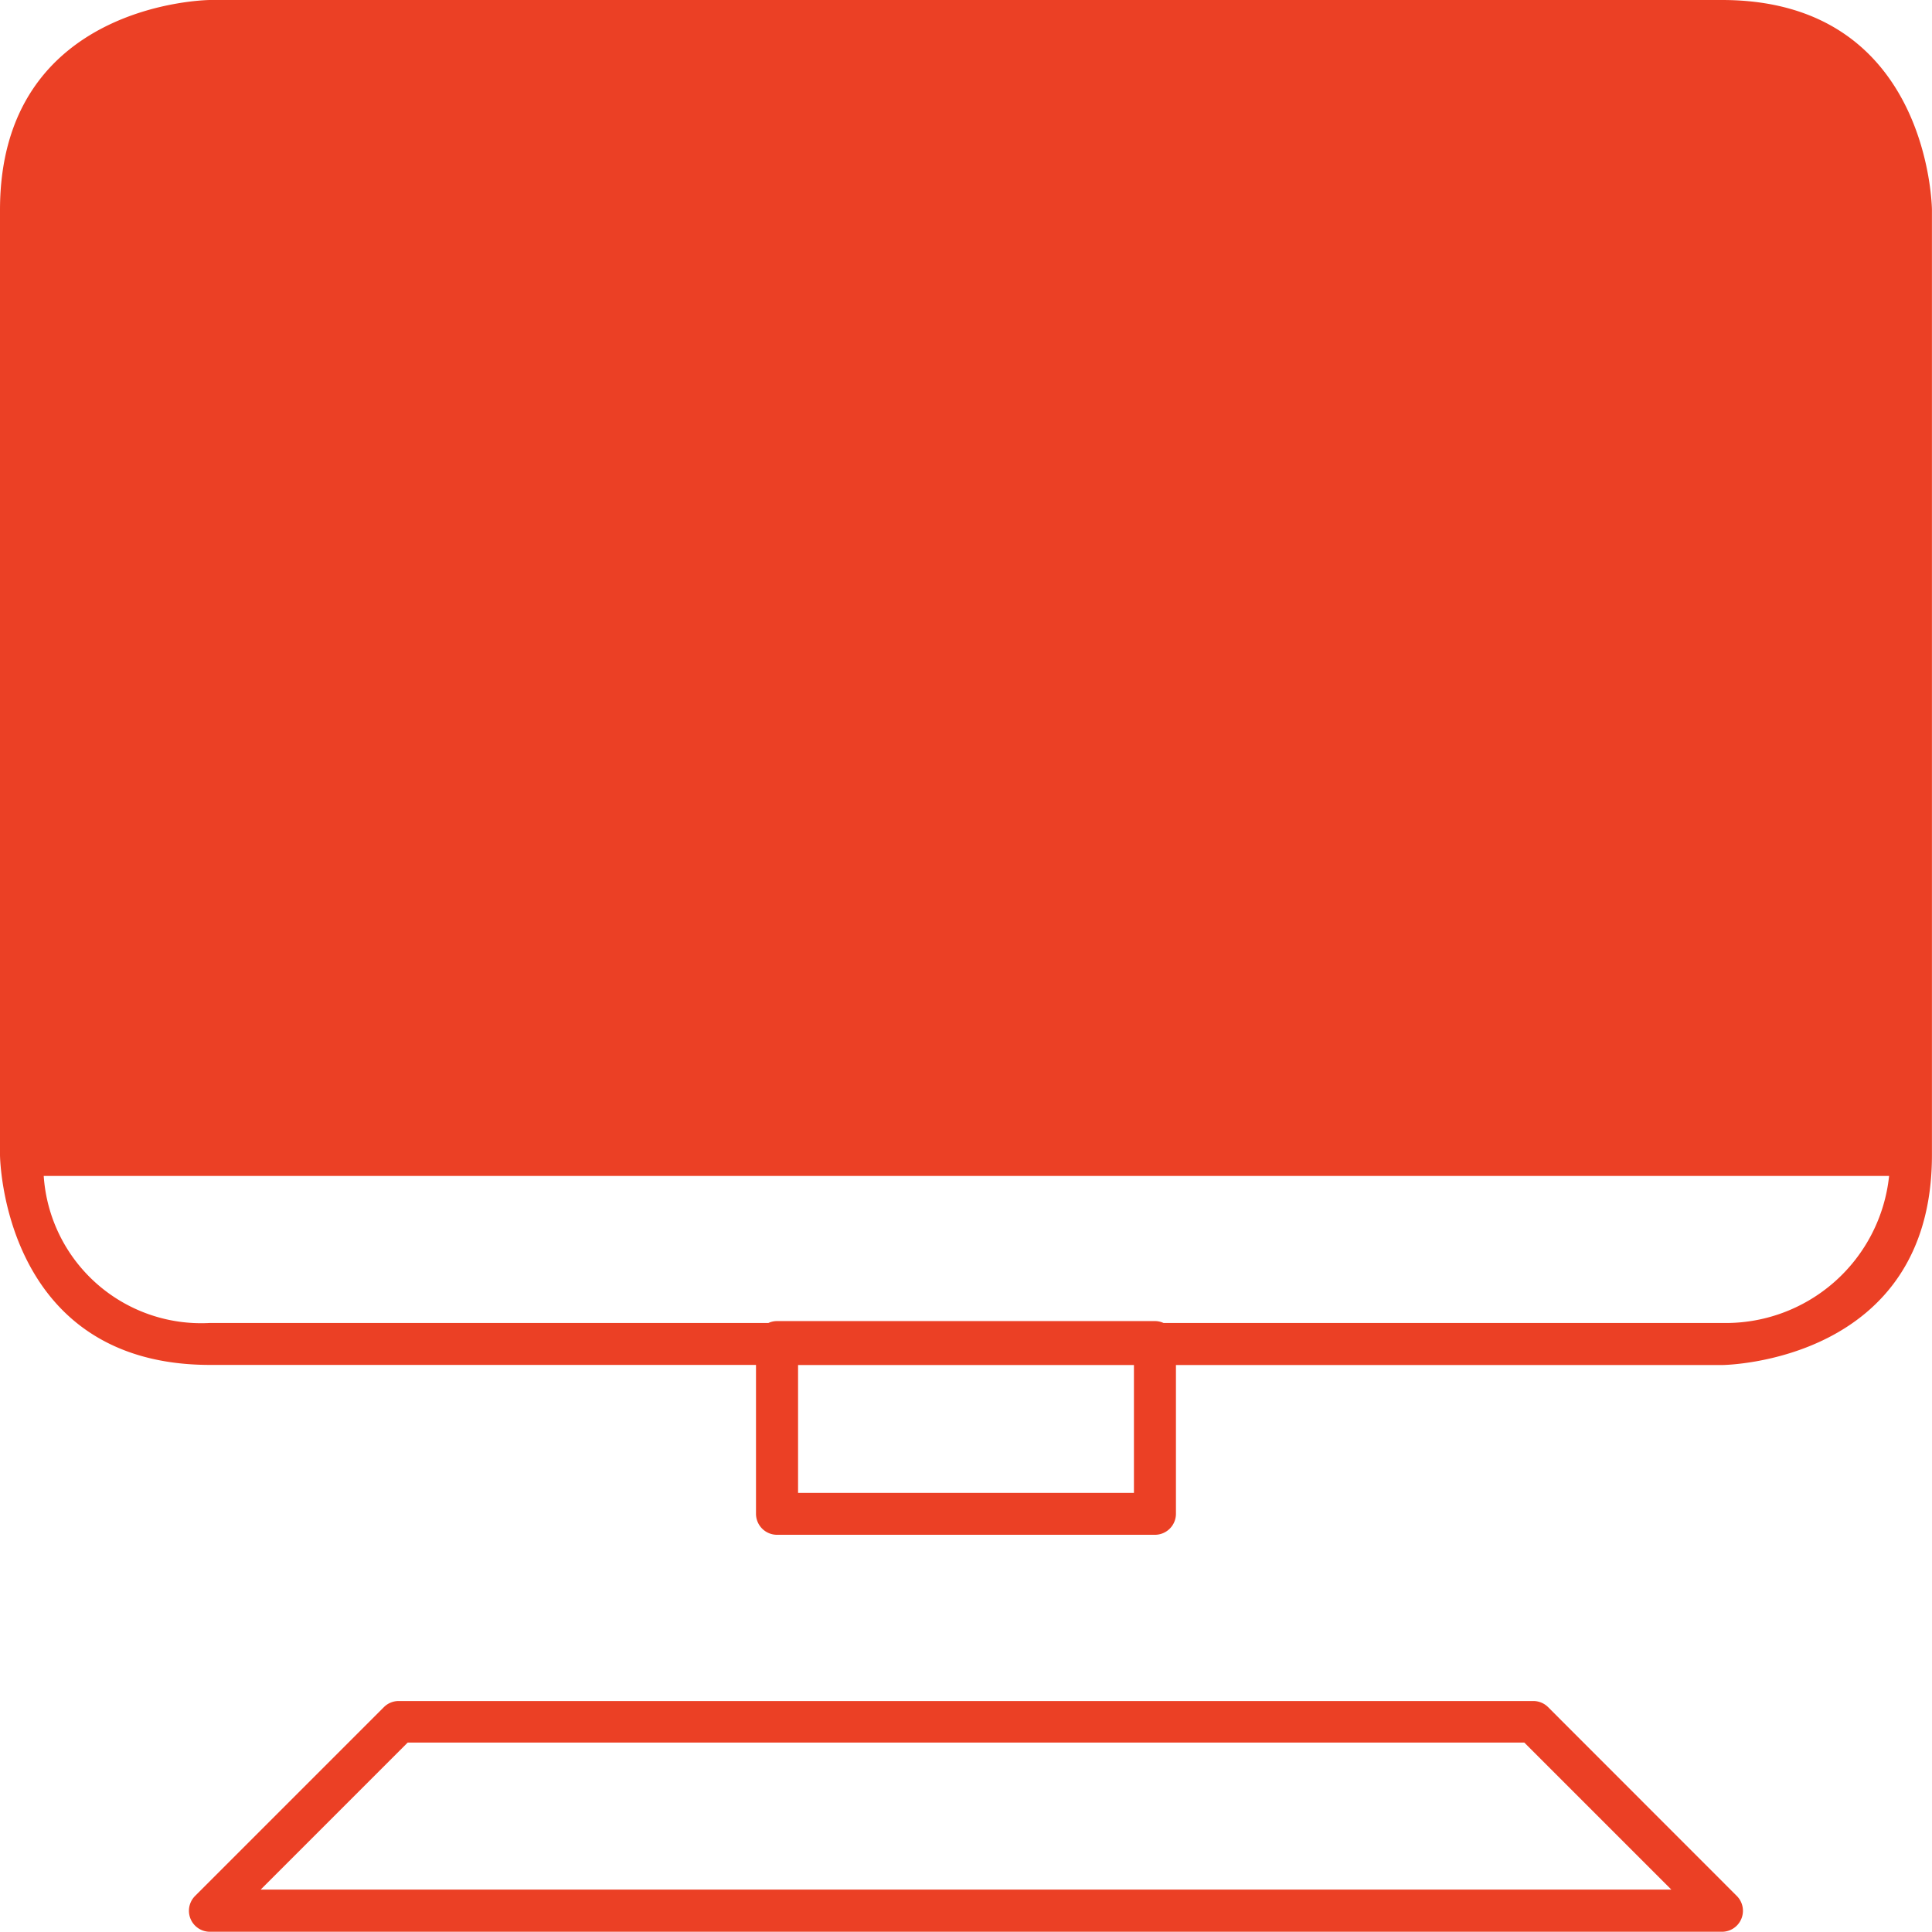
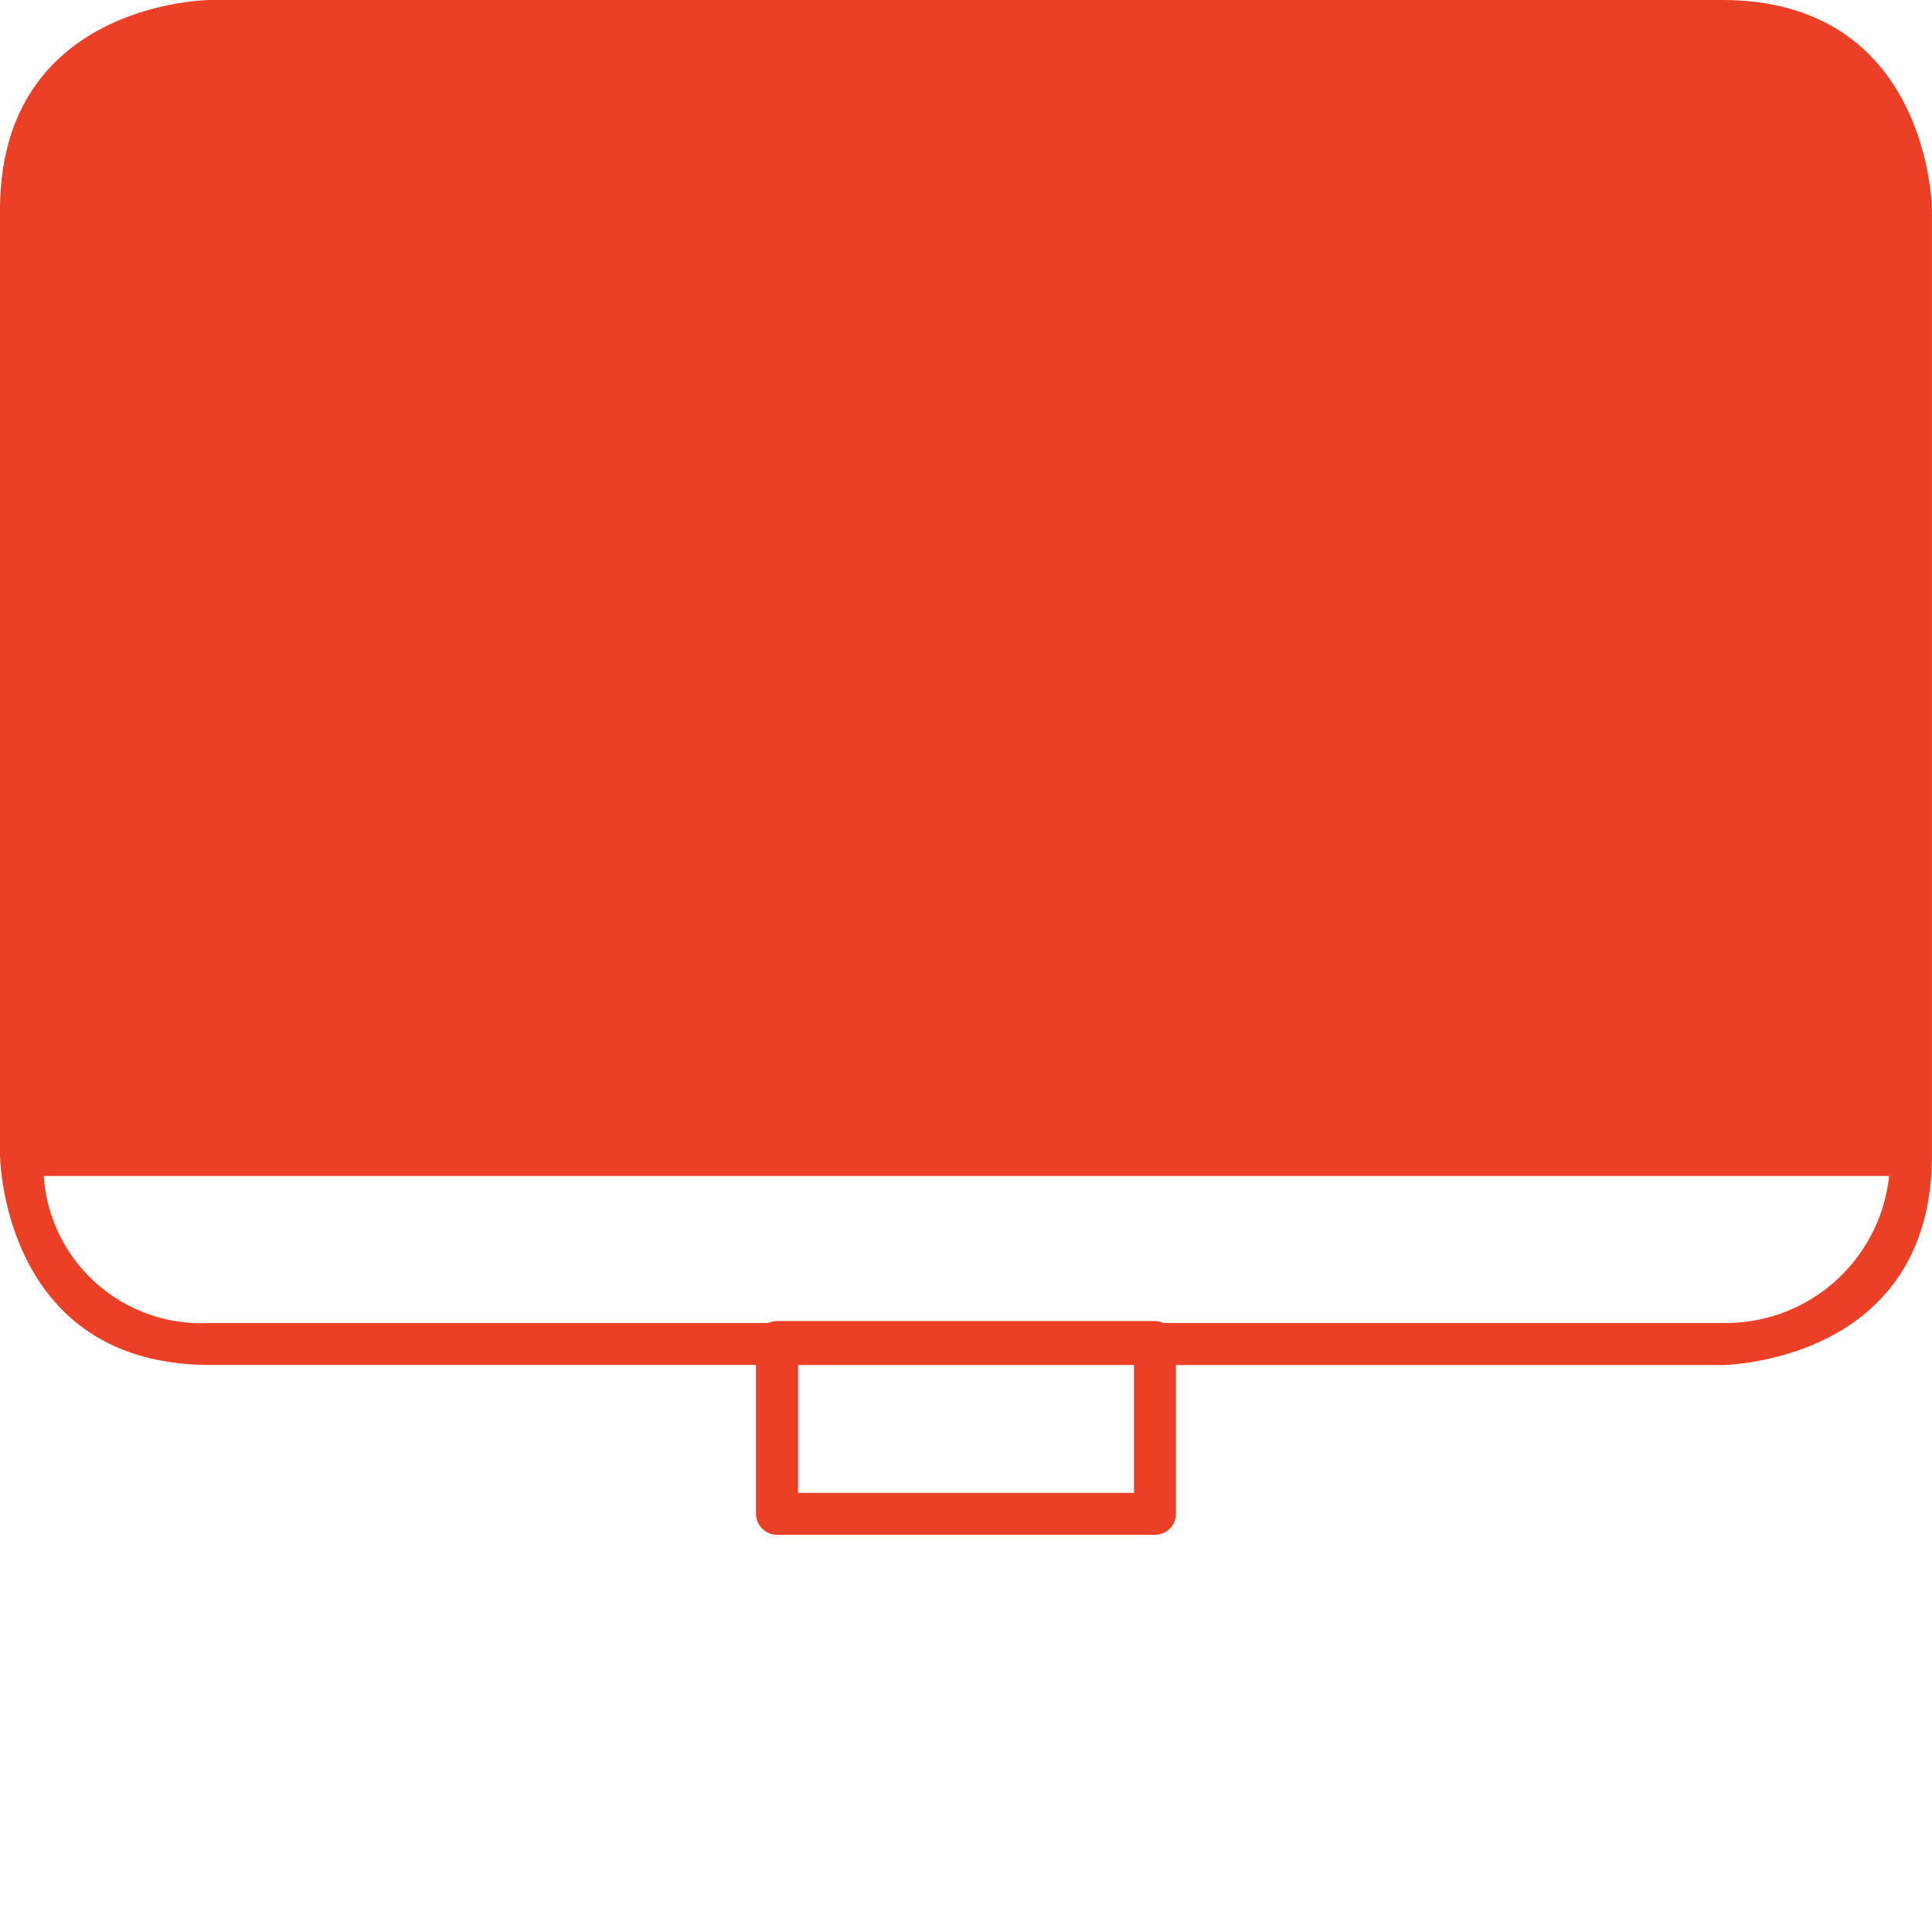
<svg xmlns="http://www.w3.org/2000/svg" width="32.788" height="32.789" viewBox="0 0 32.788 32.789">
  <g id="Group_20398" data-name="Group 20398" transform="translate(16126.074 2817)">
    <path id="Path_19218" data-name="Path 19218" d="M185.15,0H159.49c-.036,0-3.564.041-3.564,3.564V19.6c0,.036.041,3.564,3.564,3.564h9.266v2.527a.357.357,0,0,0,.356.356h6.415a.357.357,0,0,0,.356-.356V23.166h9.266c.036,0,3.564-.041,3.564-3.564V3.564c0-.036-.041-3.564-3.564-3.564m-9.979,25.336h-5.7V23.166h5.7Zm9.979-2.884h-9.477a.353.353,0,0,0-.145-.032h-6.415a.352.352,0,0,0-.145.032H159.49a2.678,2.678,0,0,1-2.822-2.495h31.318a2.787,2.787,0,0,1-2.835,2.495" transform="translate(-16282 -2817)" fill="#eb4025" />
-     <path id="Path_19219" data-name="Path 19219" d="M187.988,81.1a.356.356,0,0,0-.252-.1H168.49a.355.355,0,0,0-.252.1l-3.208,3.208a.356.356,0,0,0,.252.608h25.66a.356.356,0,0,0,.252-.608Zm-21.845,3.1,2.495-2.495h18.95l2.495,2.495Z" transform="translate(-16287.793 -2869.132)" fill="#eb4025" />
  </g>
</svg>